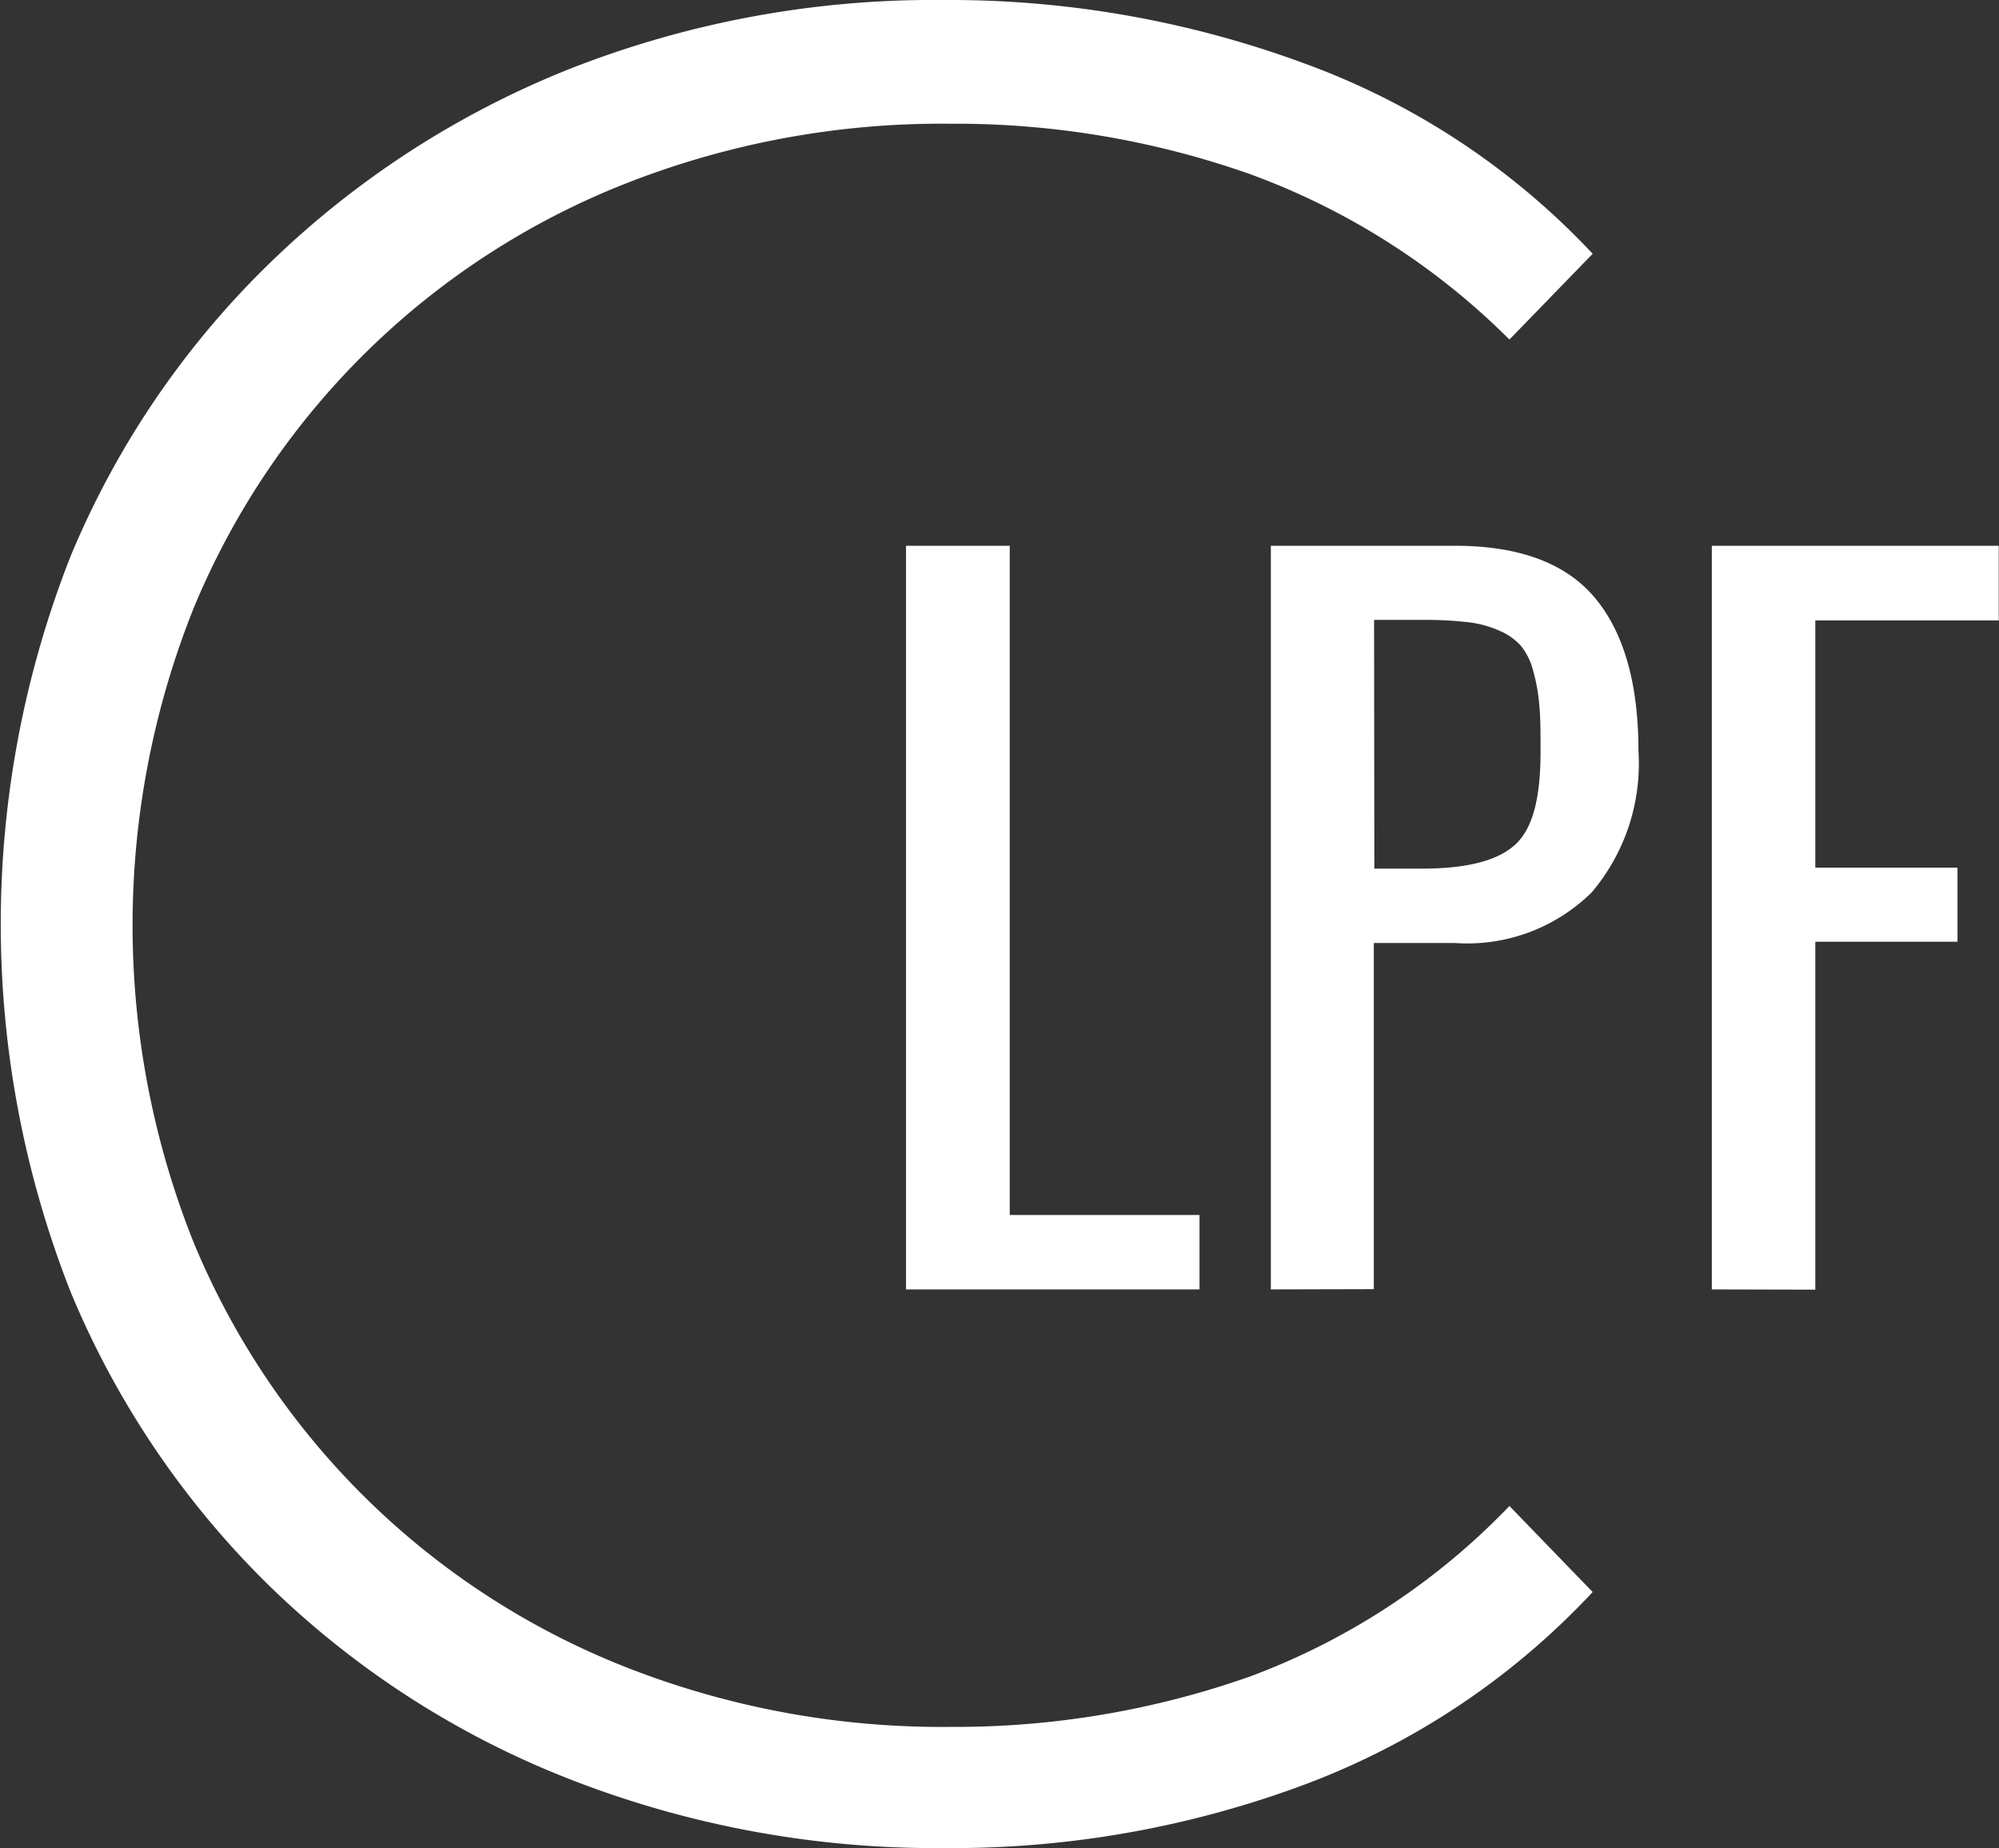
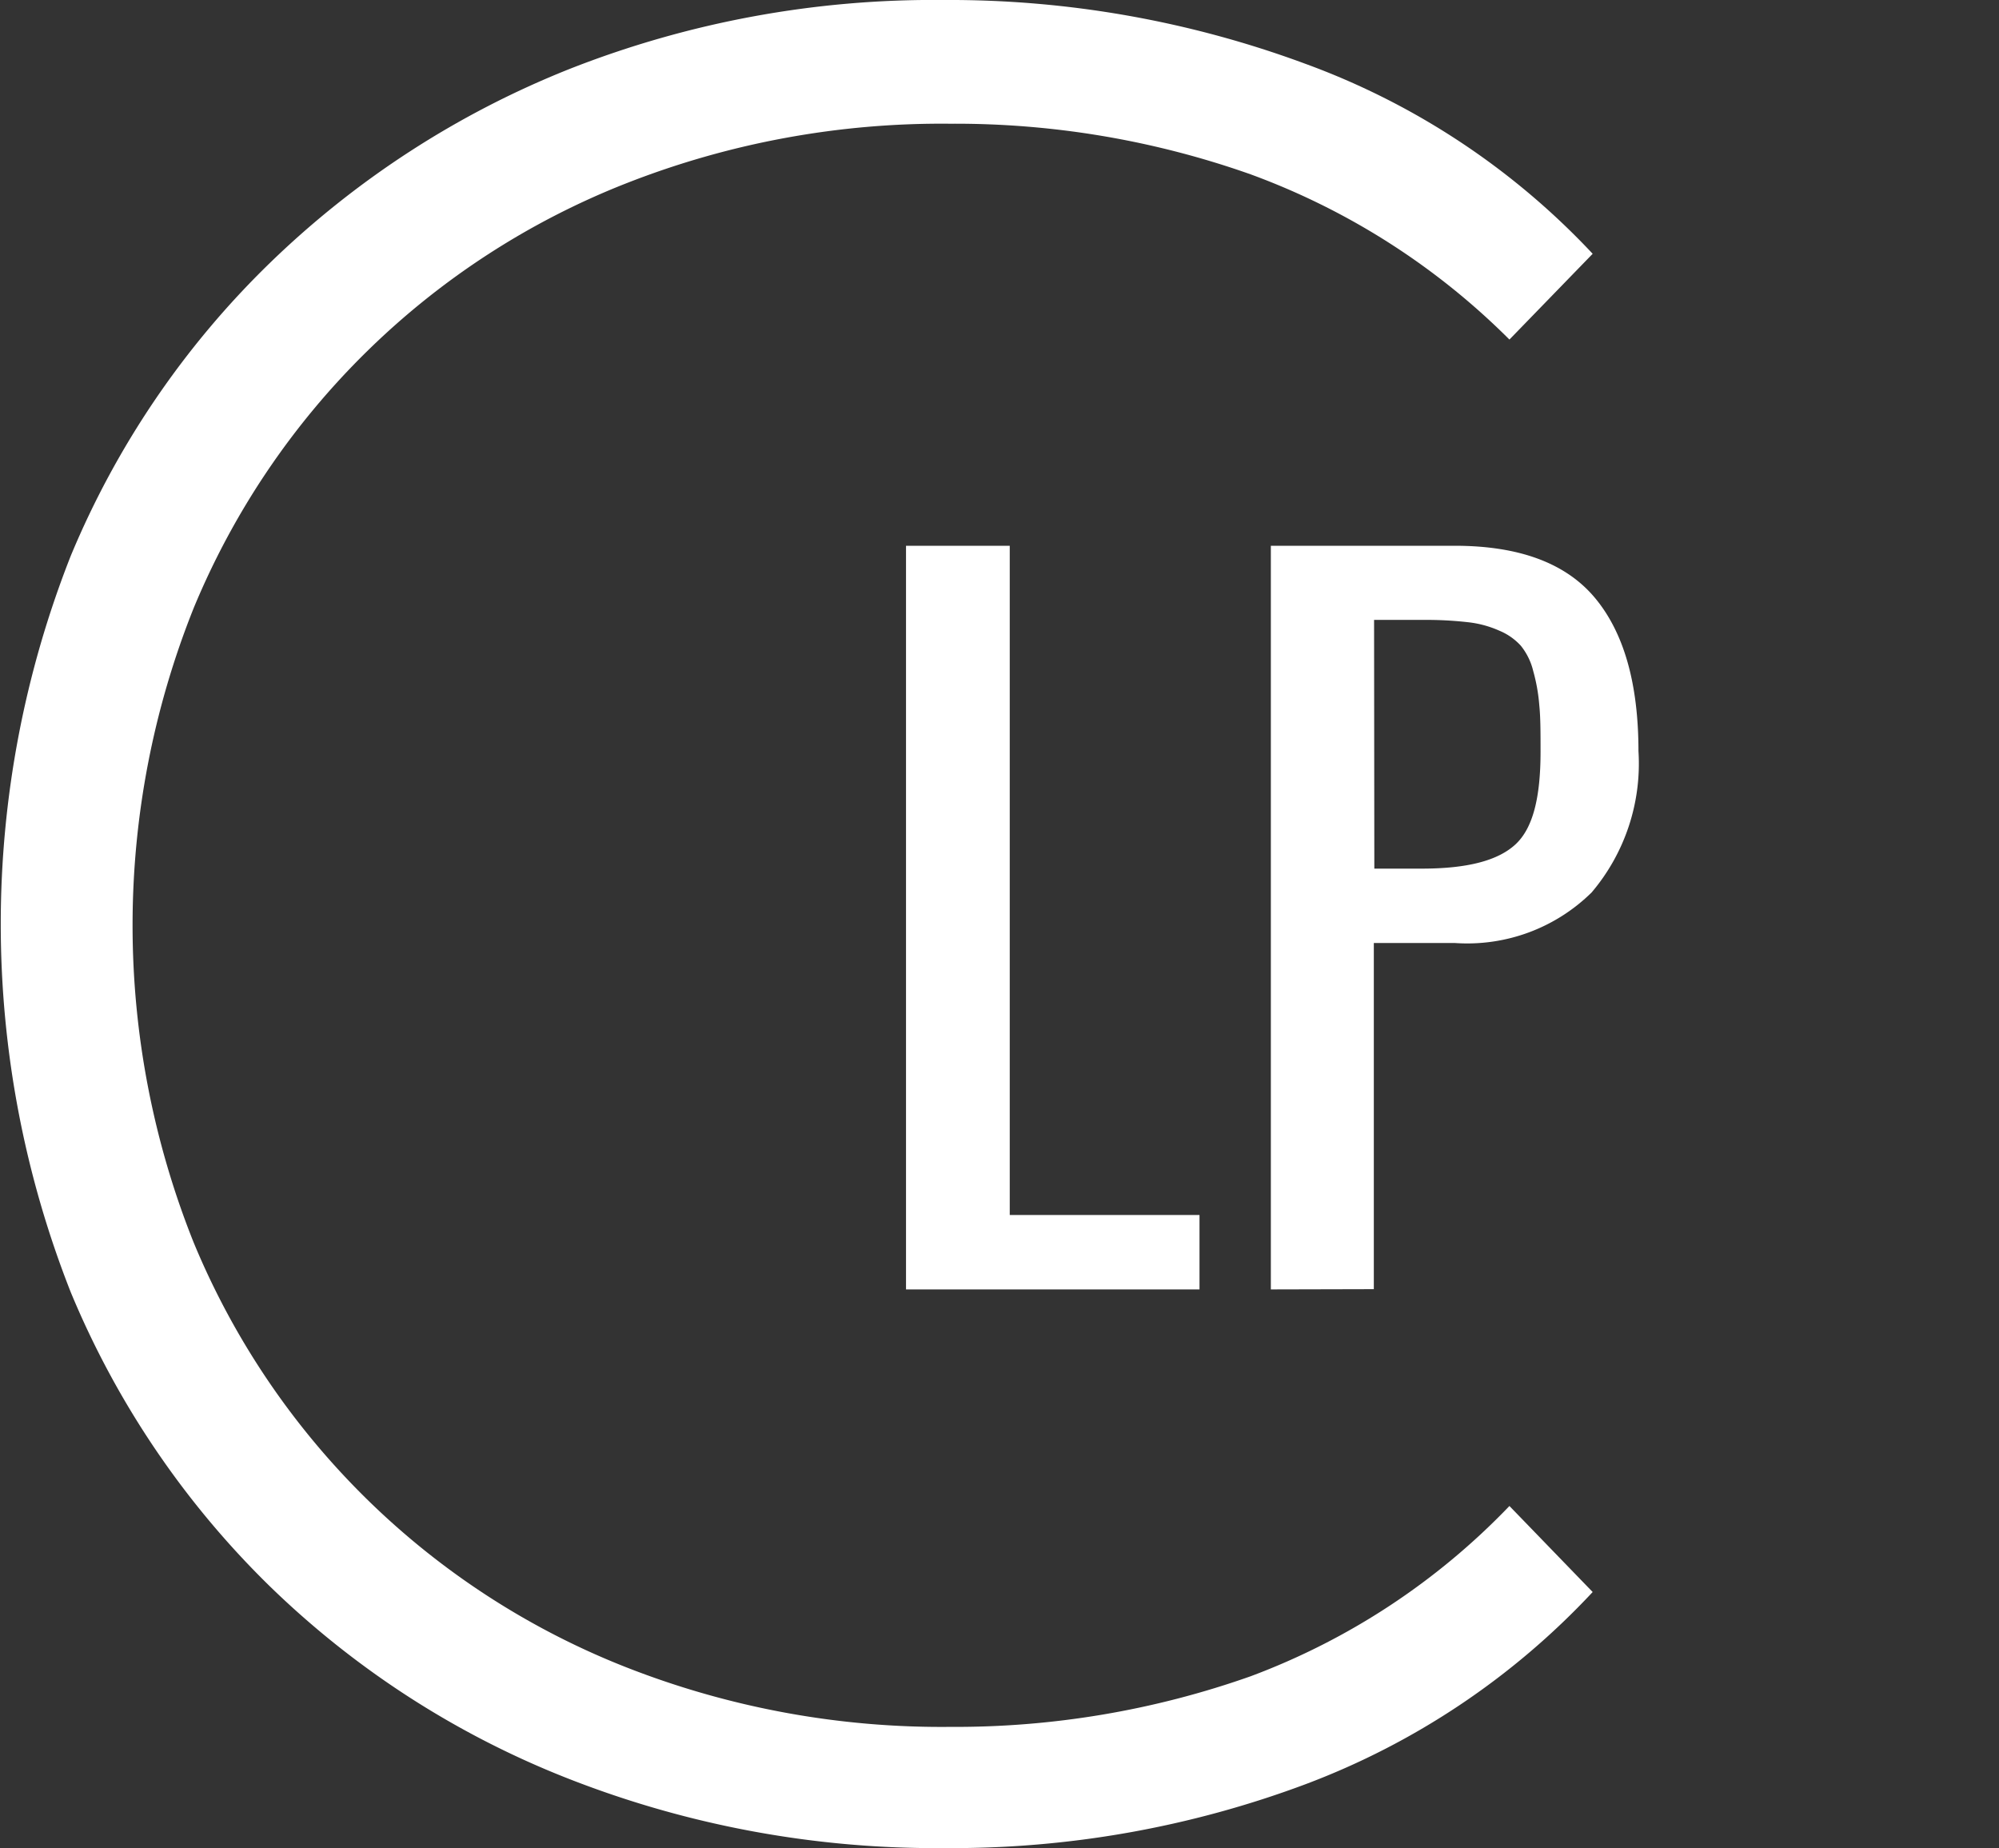
<svg xmlns="http://www.w3.org/2000/svg" id="Layer_1" data-name="Layer 1" viewBox="0 0 79.01 73.04">
  <rect x="0" y="0" width="79.01" height="73.04" fill="#333333" stroke="none" />
  <defs>
    <style>.cls-1{fill:#fff;}</style>
  </defs>
  <title>logo_footer</title>
  <path class="cls-1" d="M229.84,186.52A39.76,39.76,0,0,1,215,183.79a35.51,35.51,0,0,1-11.88-7.66,35,35,0,0,1-7.82-11.57,39.65,39.65,0,0,1,0-29.12,34.7,34.7,0,0,1,7.87-11.57A36.27,36.27,0,0,1,215,116.21a39.3,39.3,0,0,1,14.81-2.73A40.5,40.5,0,0,1,244.09,116a29.35,29.35,0,0,1,11.36,7.51l-3.29,3.39a28.17,28.17,0,0,0-10.23-6.53,35,35,0,0,0-11.88-2,34.1,34.1,0,0,0-12.81,2.36,30.62,30.62,0,0,0-17.08,16.77,33.75,33.75,0,0,0,0,25.1,30.62,30.62,0,0,0,17.08,16.77,34.1,34.1,0,0,0,12.81,2.36,35,35,0,0,0,11.88-2A27.46,27.46,0,0,0,252.16,173l3.29,3.4A29.92,29.92,0,0,1,244.09,184,39.85,39.85,0,0,1,229.84,186.52Z" transform="translate(-192.5 -113.48)" />
-   <path class="cls-1" d="M228.31,164.44V135.05h4.1V161.5h7.5v2.94Z" transform="translate(-192.5 -113.48)" />
+   <path class="cls-1" d="M228.31,164.44V135.05h4.1V161.5h7.5v2.94" transform="translate(-192.5 -113.48)" />
  <path class="cls-1" d="M242.73,164.44V135.05H250q3.82,0,5.54,2.06t1.72,6.06a7.87,7.87,0,0,1-1.85,5.58,7,7,0,0,1-5.4,2h-3.21v13.68Zm4.09-16.63h1.87c1.79,0,3-.31,3.7-.95s1-1.86,1-3.67c0-.75,0-1.36-.05-1.84a7,7,0,0,0-.24-1.35,2.54,2.54,0,0,0-.49-1,2.37,2.37,0,0,0-.84-.59,4.15,4.15,0,0,0-1.26-.34,14.68,14.68,0,0,0-1.78-.09h-1.92Z" transform="translate(-192.5 -113.48)" />
-   <path class="cls-1" d="M260.16,164.44V135.05H271.5V138h-7.25v9.77h5.62v2.93h-5.62v13.75Z" transform="translate(-192.5 -113.48)" />
</svg>